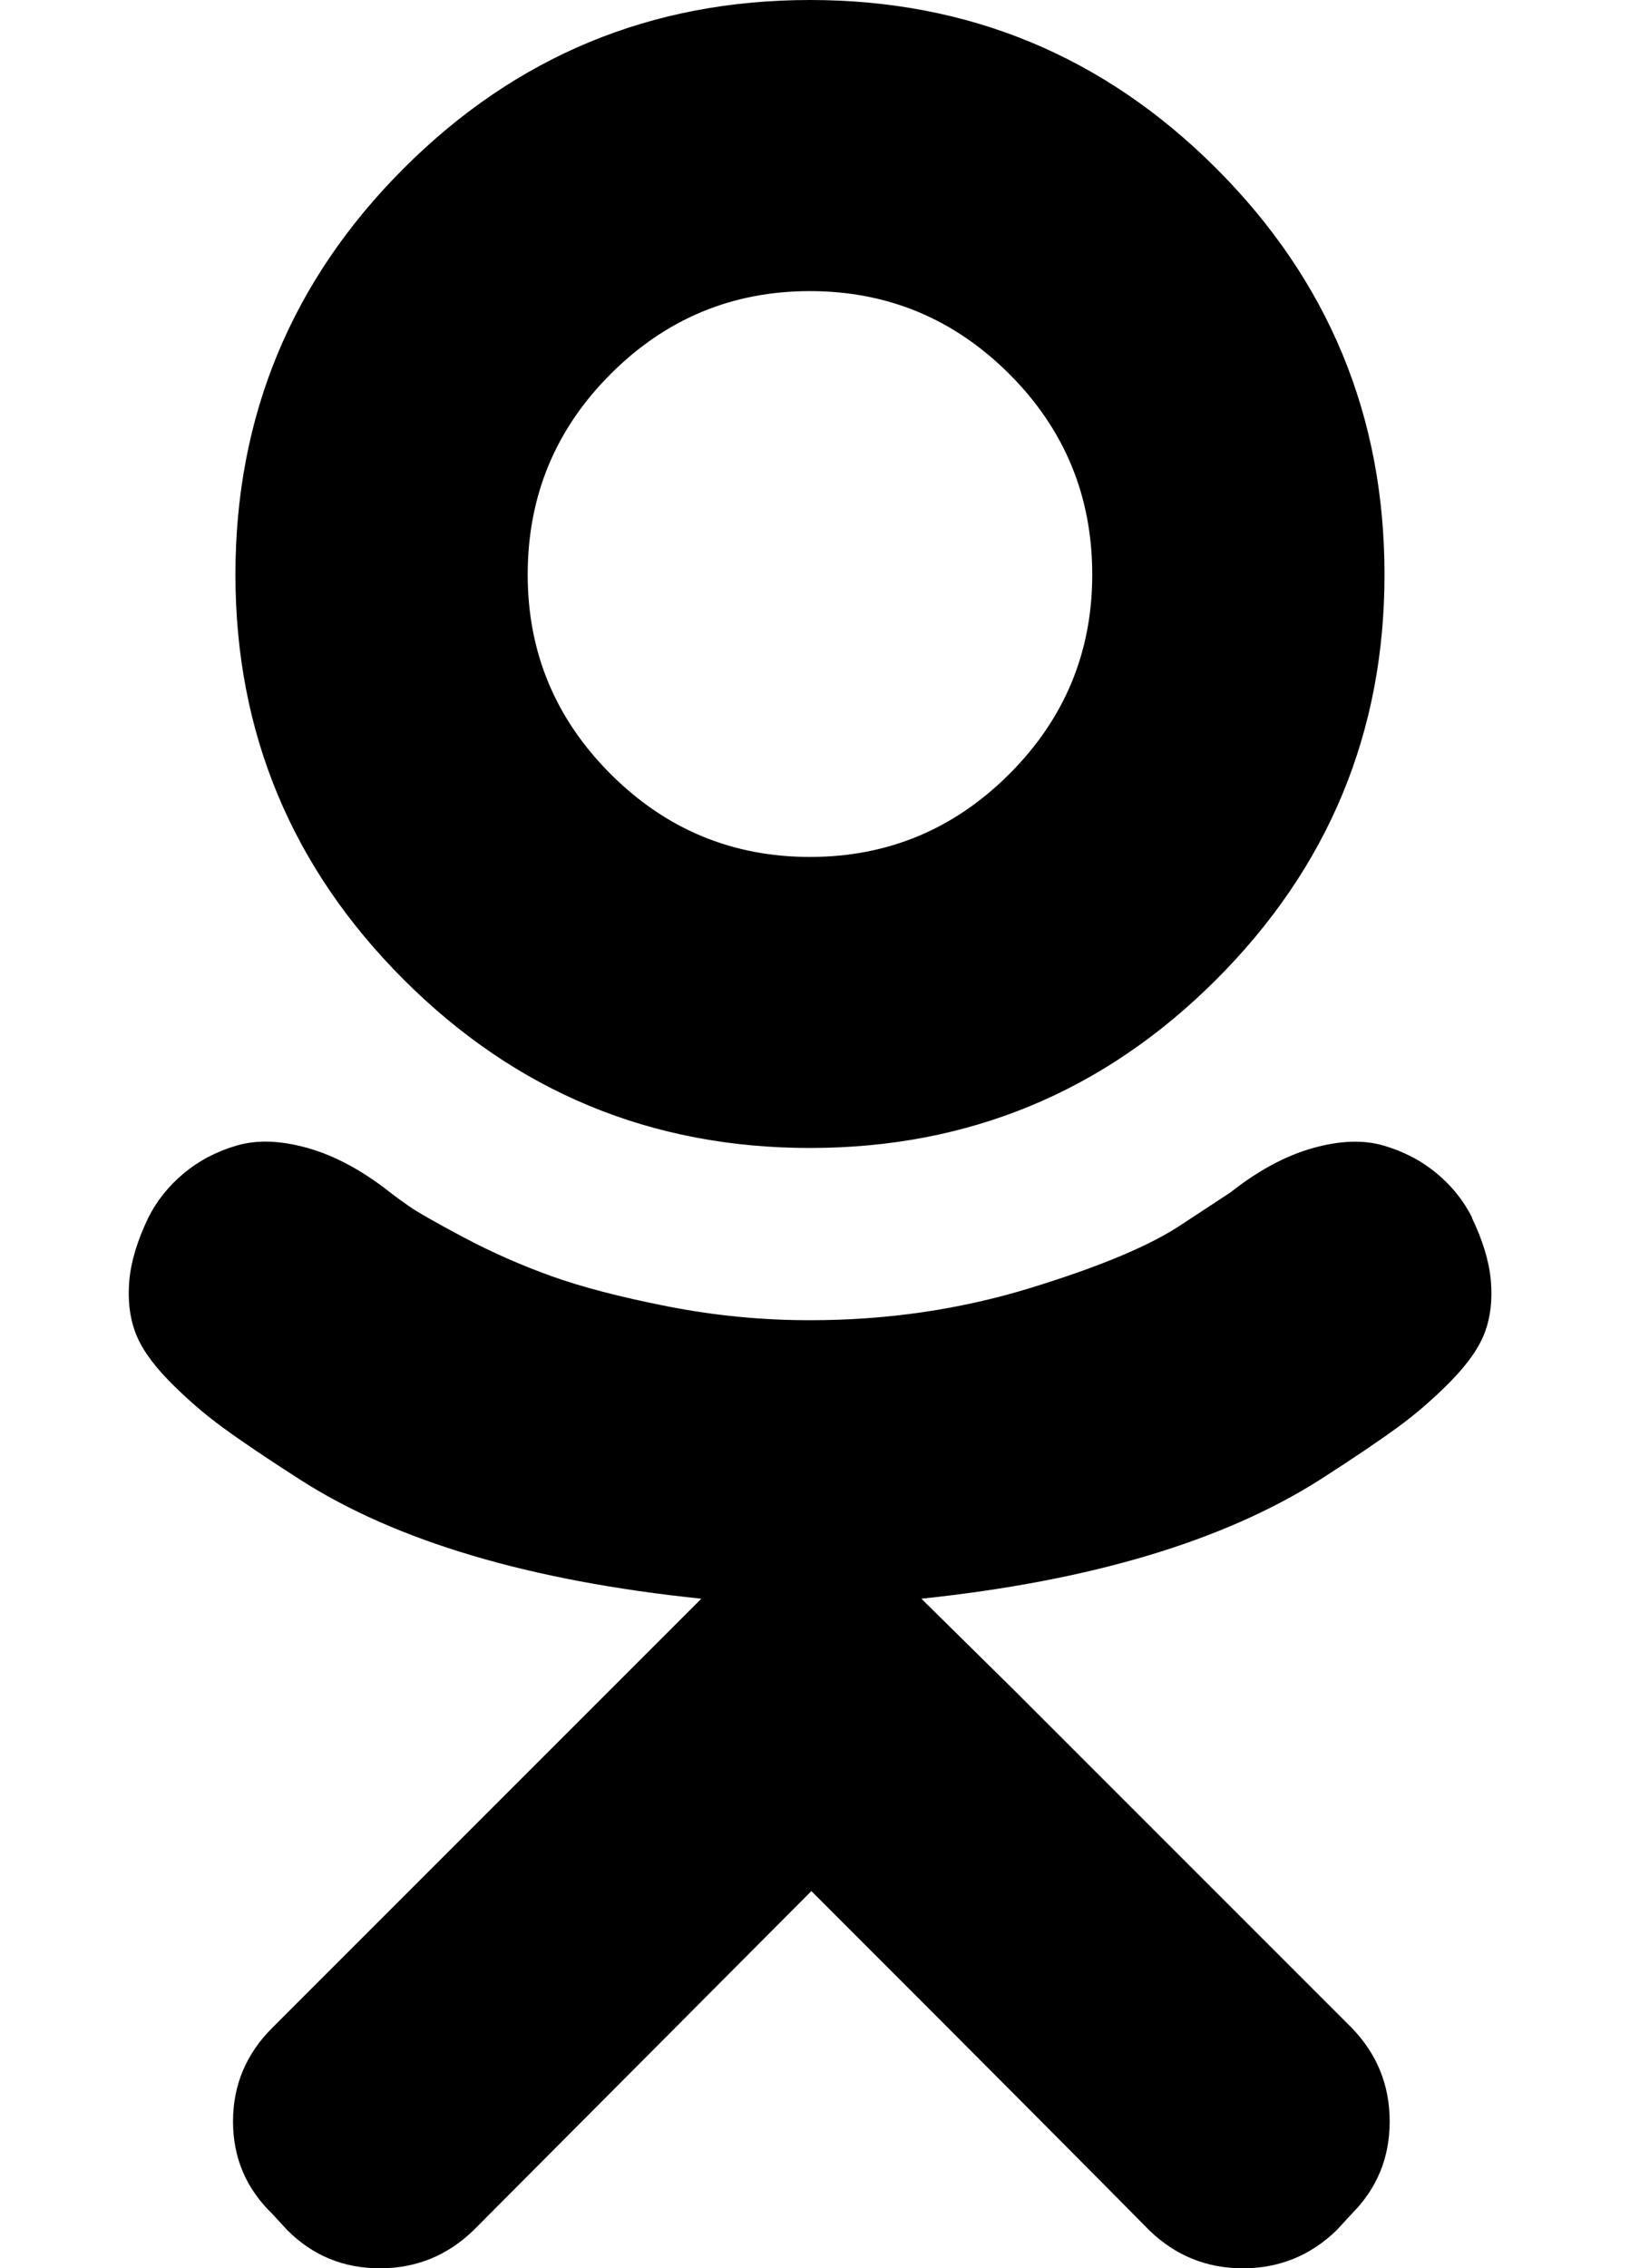
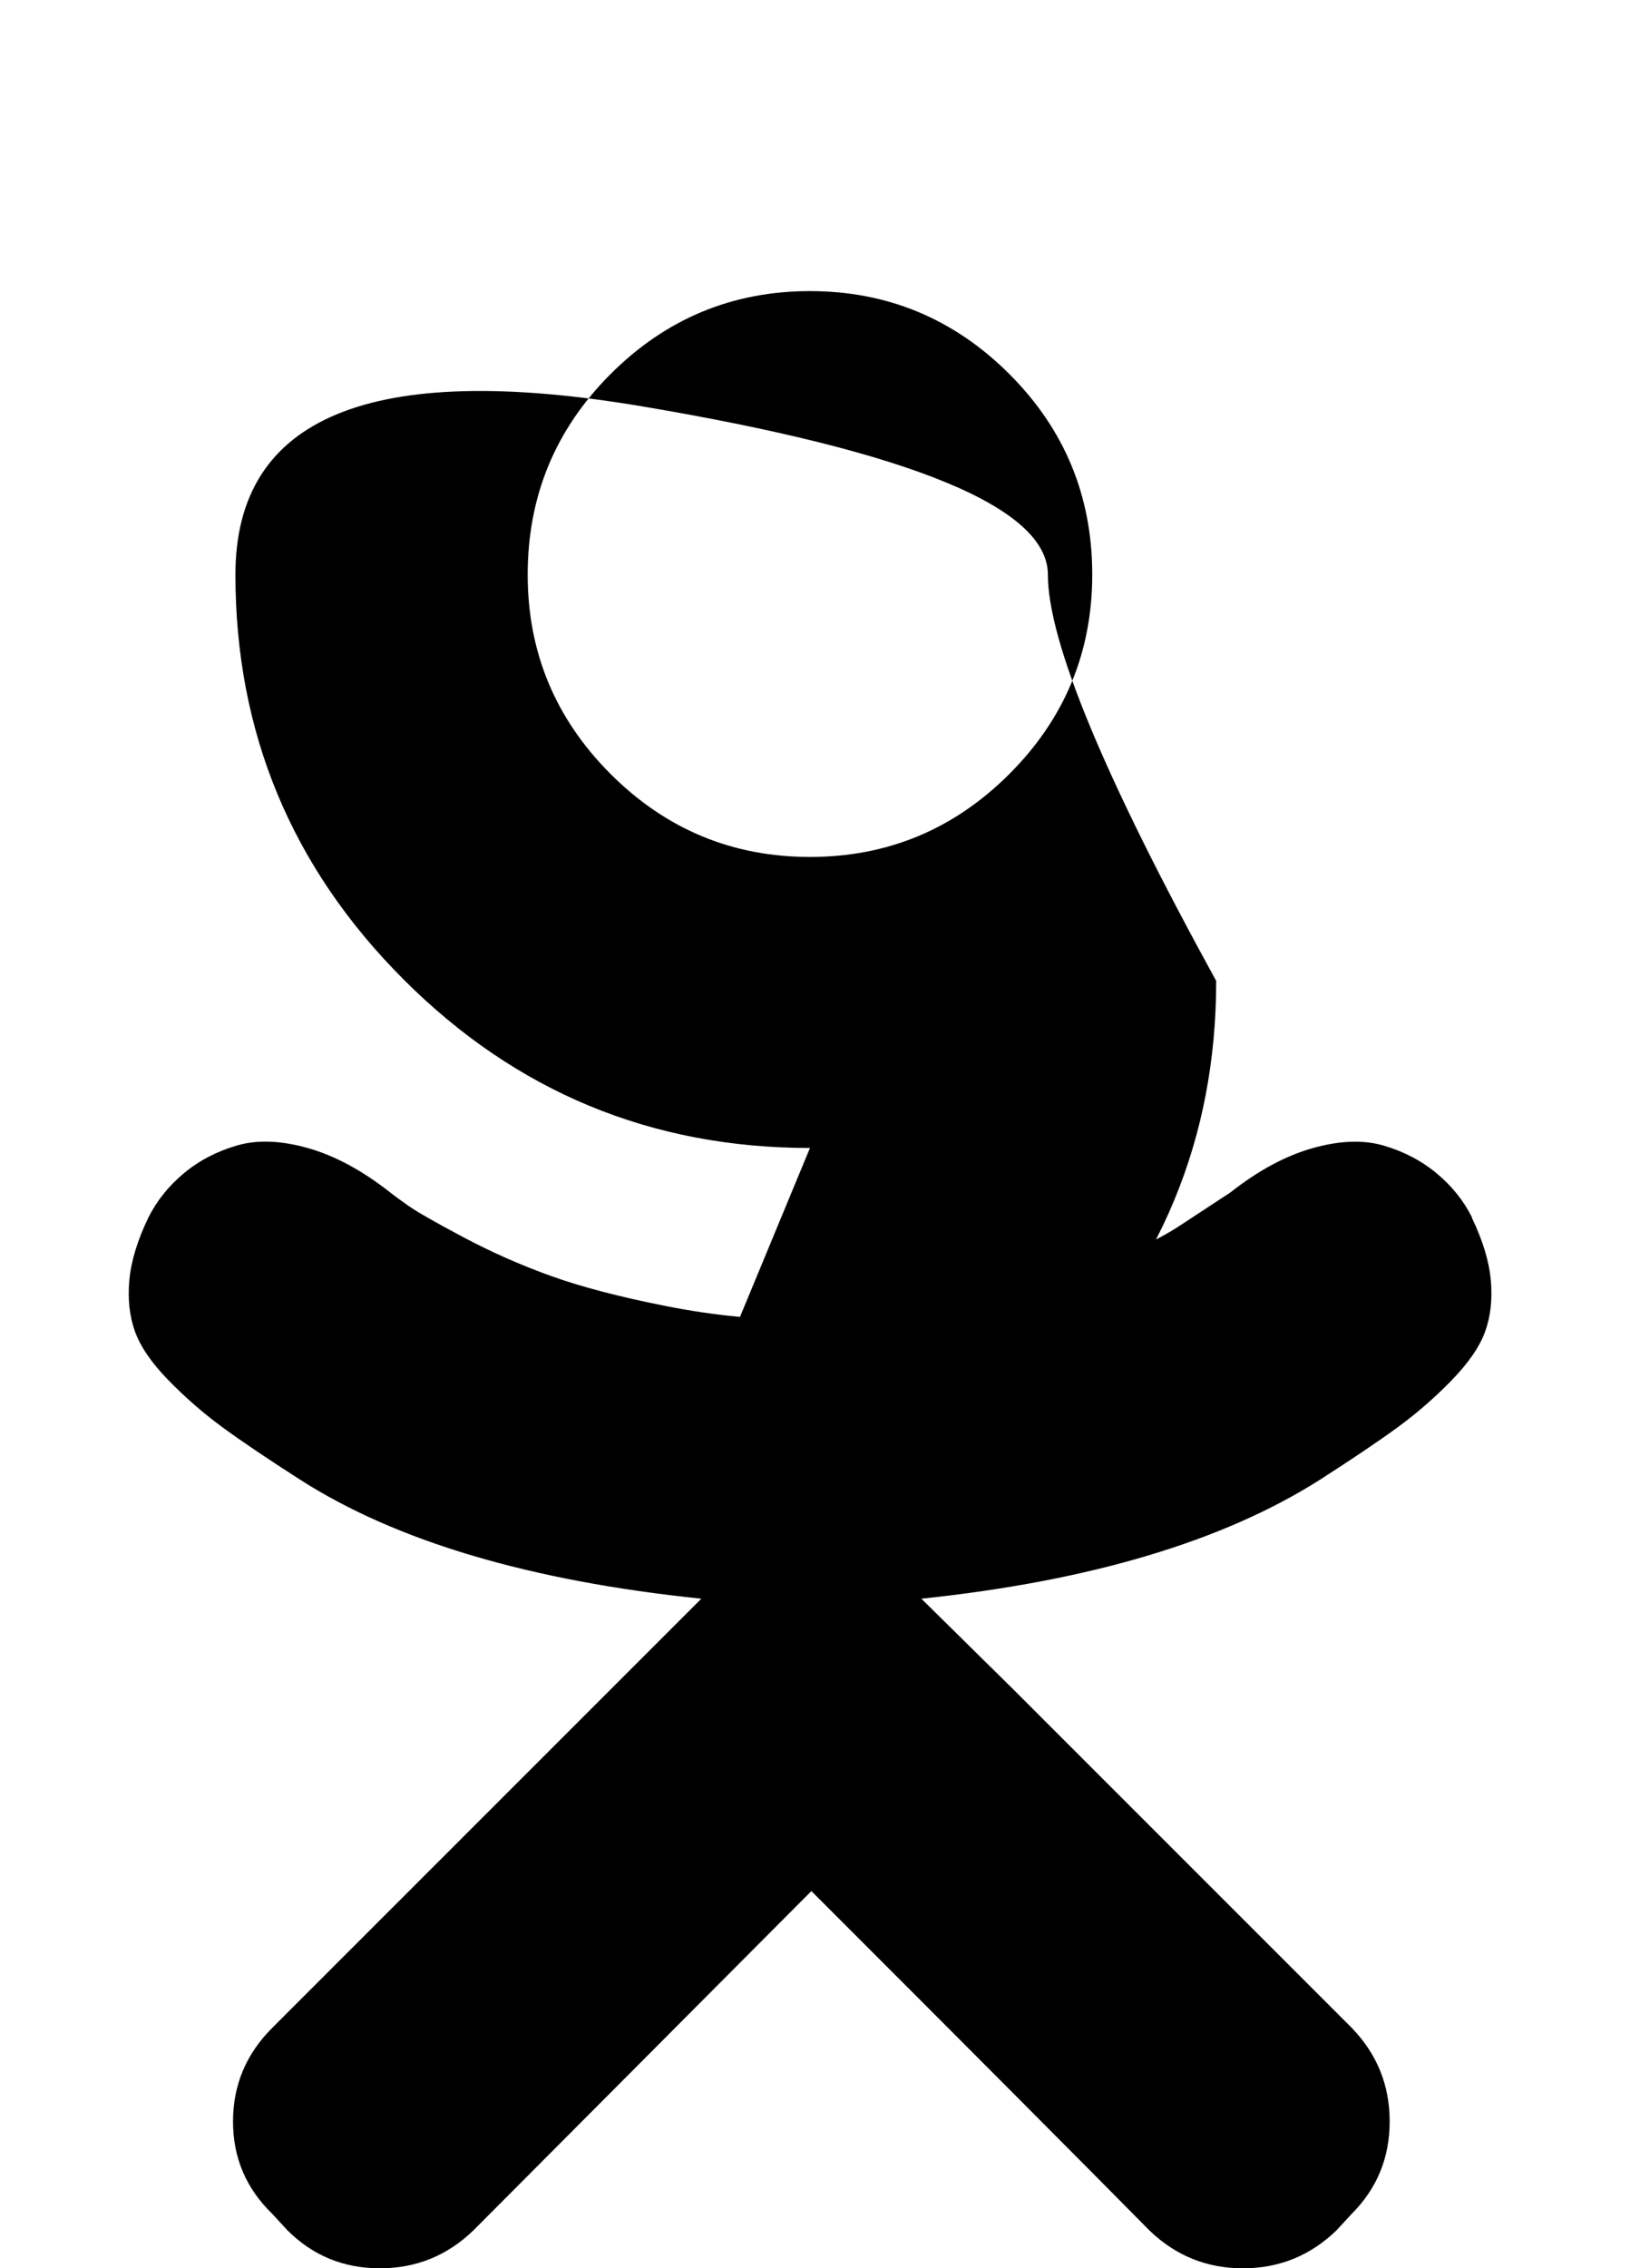
<svg xmlns="http://www.w3.org/2000/svg" fill="currentColor" version="1.1" width="23" height="32" viewBox="0 0 23 32">
-   <path d="M11.429 16.196q-3.357 0-5.732-2.375t-2.375-5.714q0-3.357 2.375-5.732t5.732-2.375 5.732 2.375 2.375 5.732q0 3.339-2.375 5.714t-5.732 2.375zM11.429 4.107q-1.643 0-2.813 1.17t-1.17 2.83q0 1.643 1.17 2.813t2.813 1.17 2.813-1.17 1.17-2.813q0-1.661-1.17-2.83t-2.813-1.17zM20.768 17.179q0.232 0.482 0.268 0.884t-0.080 0.723-0.473 0.688-0.759 0.661-1.098 0.741q-2.054 1.304-5.625 1.679l1.304 1.286 4.768 4.768q0.536 0.554 0.536 1.321t-0.536 1.304l-0.214 0.232q-0.554 0.536-1.321 0.536t-1.321-0.536q-1.196-1.214-4.768-4.786l-4.768 4.786q-0.554 0.536-1.321 0.536t-1.304-0.536l-0.214-0.232q-0.554-0.536-0.554-1.304t0.554-1.321l6.054-6.054q-3.625-0.375-5.661-1.679-0.696-0.446-1.098-0.741t-0.759-0.661-0.473-0.688-0.080-0.723 0.268-0.884q0.179-0.357 0.5-0.625t0.75-0.393 1 0.036 1.161 0.625q0.089 0.071 0.268 0.196t0.768 0.438 1.232 0.545 1.643 0.429 2.018 0.196q1.625 0 3.107-0.455t2.143-0.902l0.679-0.446q0.589-0.464 1.161-0.625t1-0.036 0.75 0.393 0.5 0.625z" />
+   <path d="M11.429 16.196q-3.357 0-5.732-2.375t-2.375-5.714t5.732-2.375 5.732 2.375 2.375 5.732q0 3.339-2.375 5.714t-5.732 2.375zM11.429 4.107q-1.643 0-2.813 1.17t-1.17 2.83q0 1.643 1.17 2.813t2.813 1.17 2.813-1.17 1.17-2.813q0-1.661-1.17-2.83t-2.813-1.17zM20.768 17.179q0.232 0.482 0.268 0.884t-0.080 0.723-0.473 0.688-0.759 0.661-1.098 0.741q-2.054 1.304-5.625 1.679l1.304 1.286 4.768 4.768q0.536 0.554 0.536 1.321t-0.536 1.304l-0.214 0.232q-0.554 0.536-1.321 0.536t-1.321-0.536q-1.196-1.214-4.768-4.786l-4.768 4.786q-0.554 0.536-1.321 0.536t-1.304-0.536l-0.214-0.232q-0.554-0.536-0.554-1.304t0.554-1.321l6.054-6.054q-3.625-0.375-5.661-1.679-0.696-0.446-1.098-0.741t-0.759-0.661-0.473-0.688-0.080-0.723 0.268-0.884q0.179-0.357 0.5-0.625t0.75-0.393 1 0.036 1.161 0.625q0.089 0.071 0.268 0.196t0.768 0.438 1.232 0.545 1.643 0.429 2.018 0.196q1.625 0 3.107-0.455t2.143-0.902l0.679-0.446q0.589-0.464 1.161-0.625t1-0.036 0.75 0.393 0.5 0.625z" />
</svg>